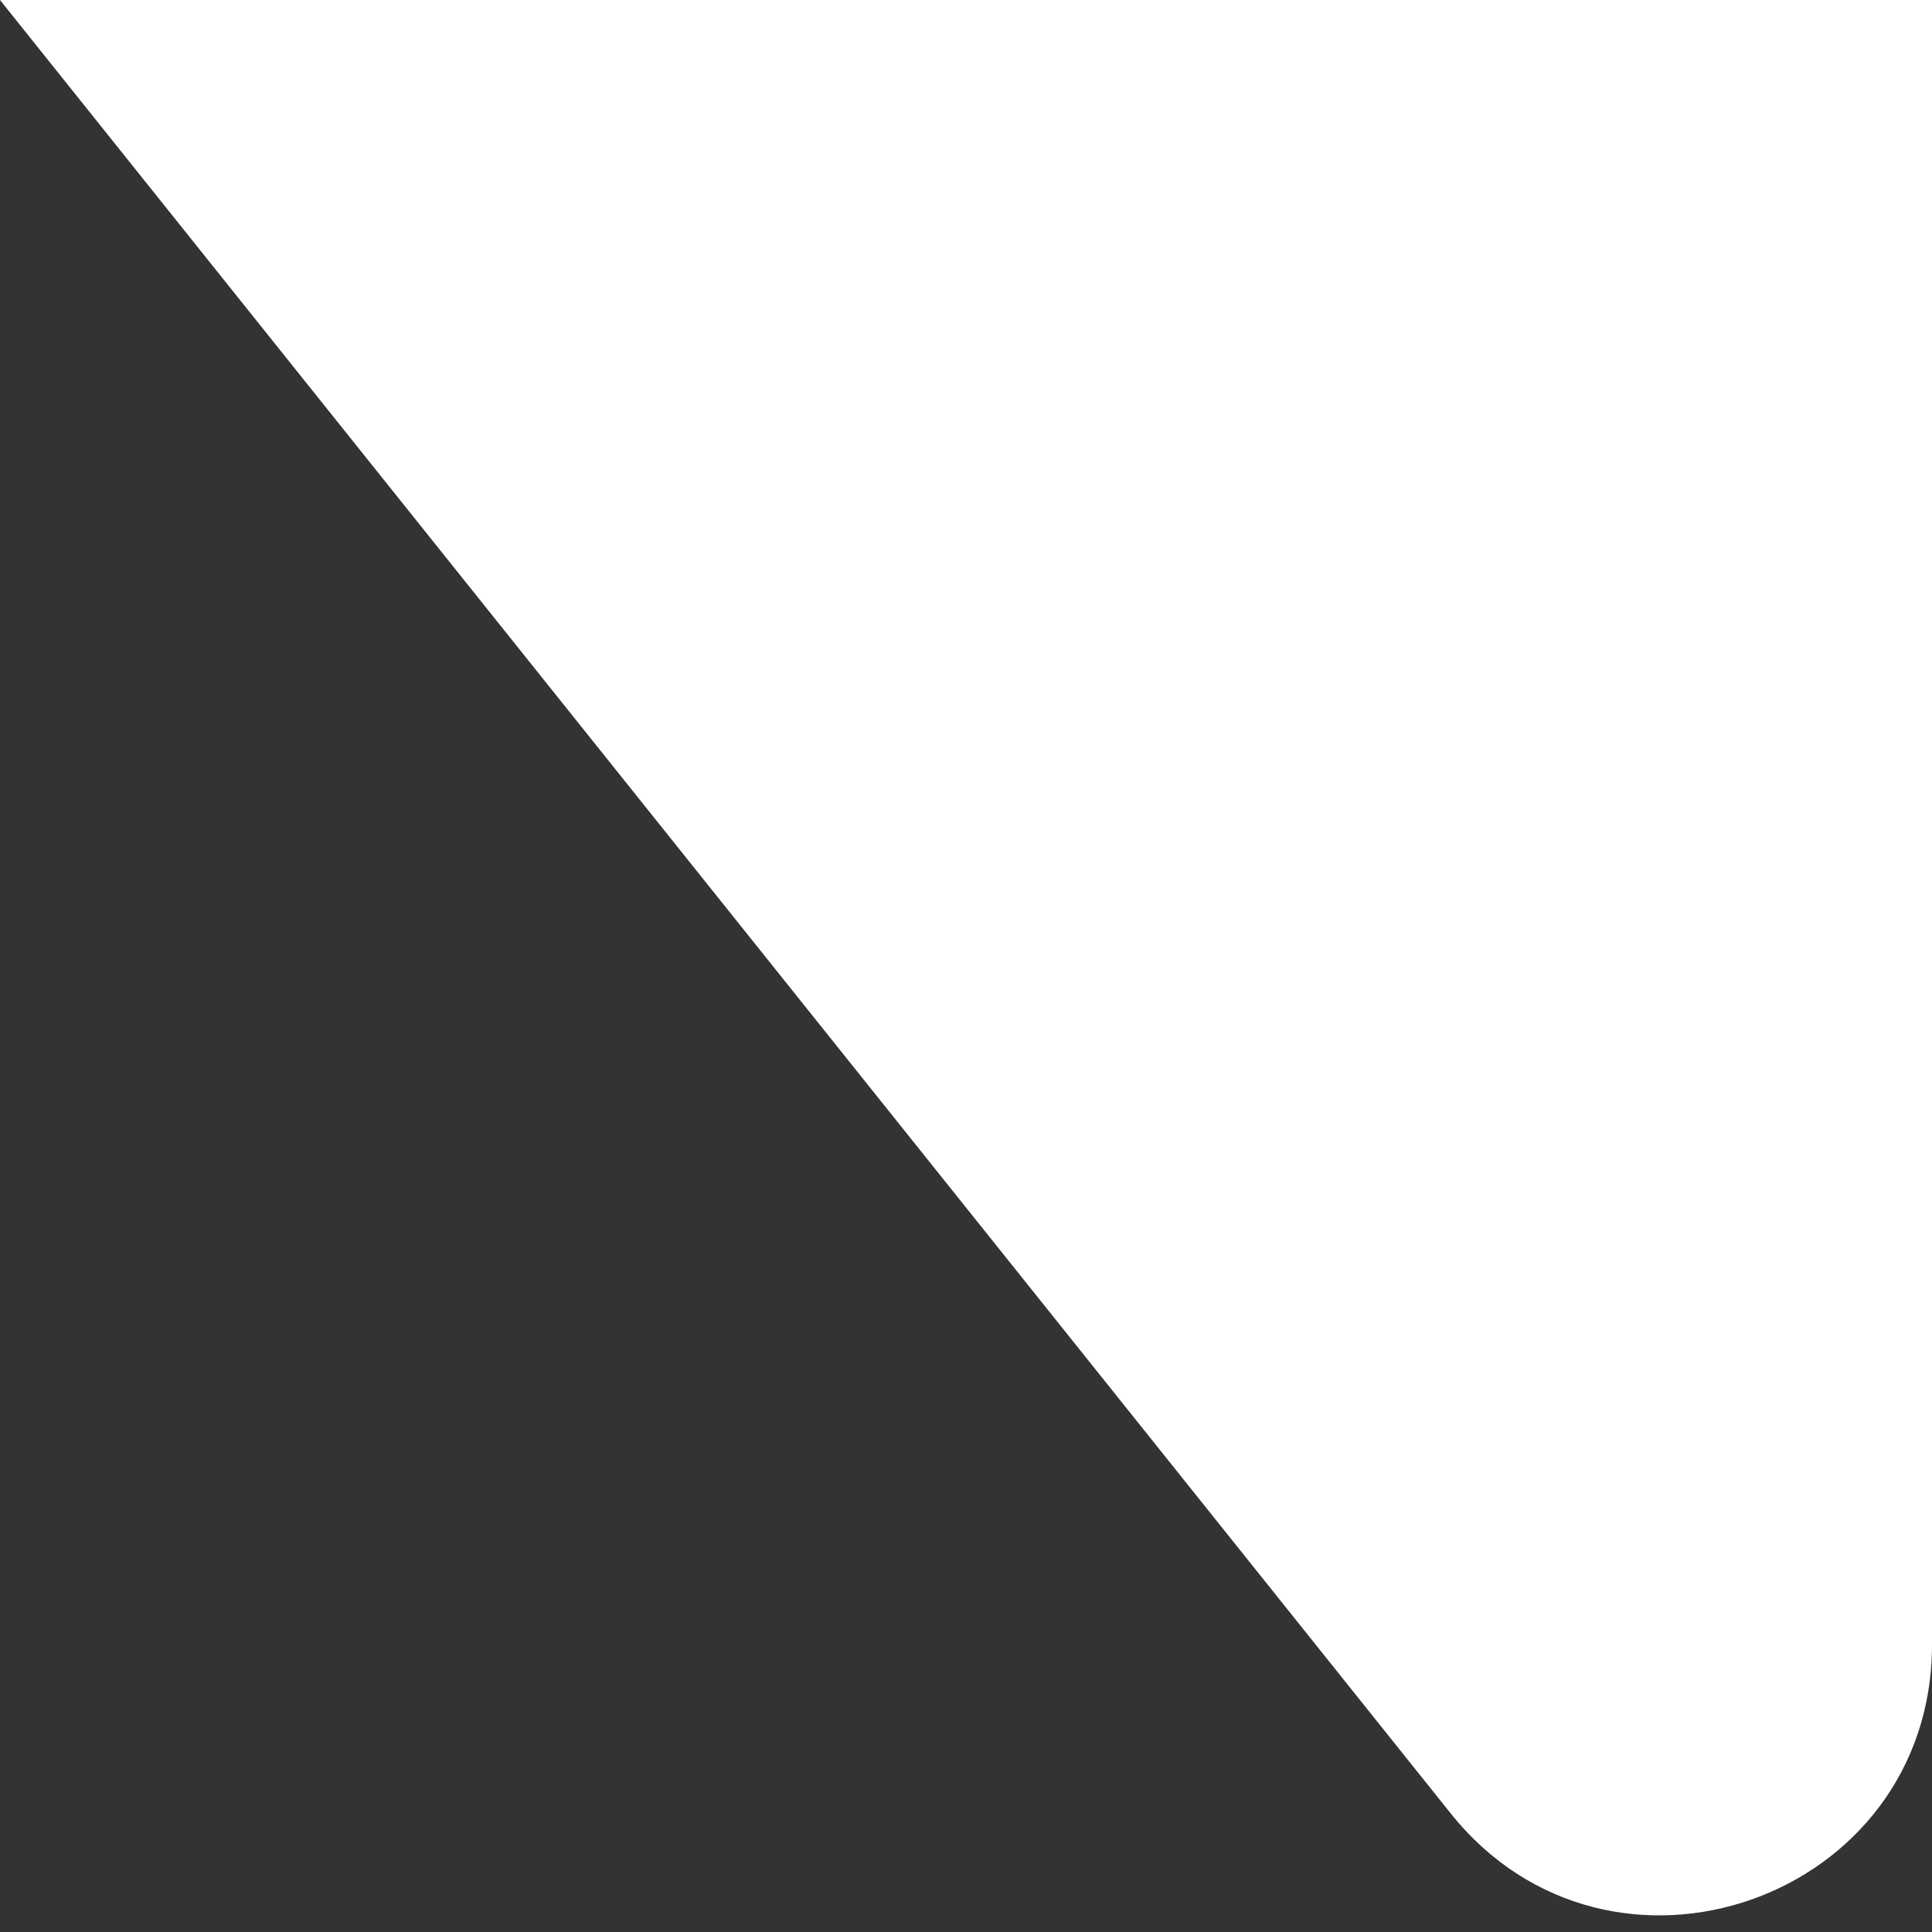
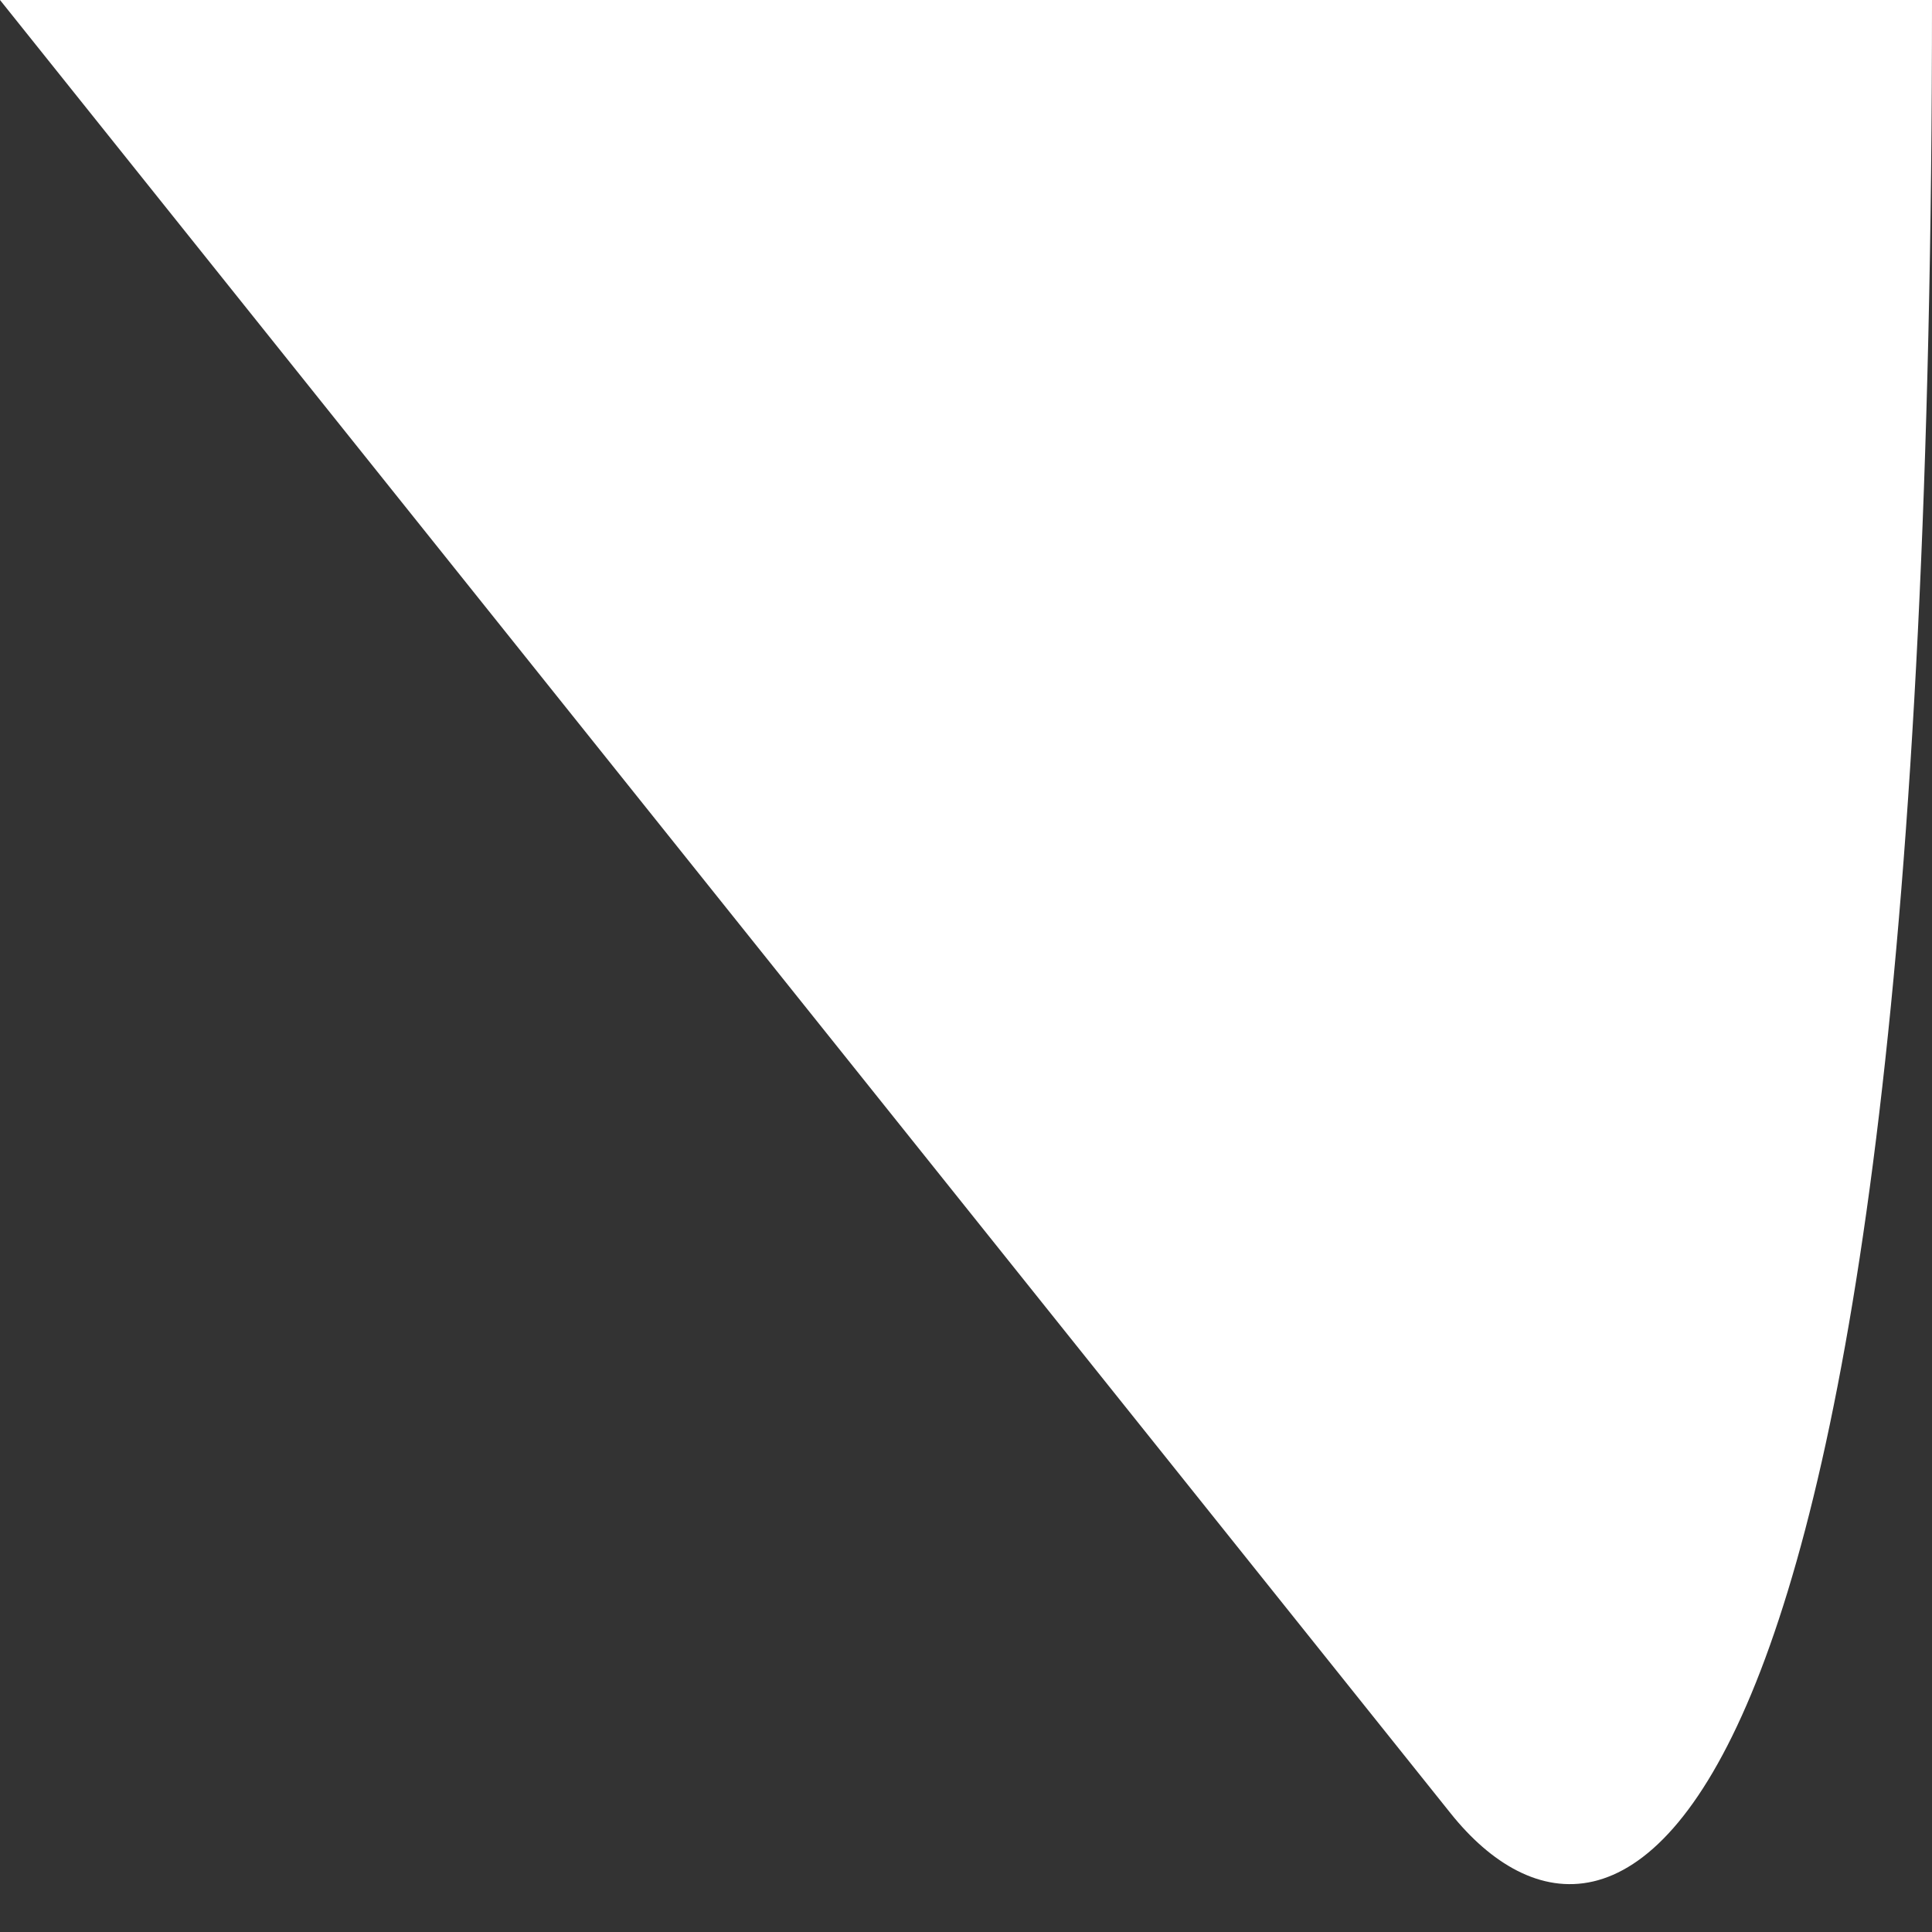
<svg xmlns="http://www.w3.org/2000/svg" width="12" height="12" viewBox="0 0 12 12" fill="none">
  <rect x="0" y="0" width="12" height="12" fill="#333333" stroke="none" />
-   <path d="M0 0H12V10.215C12 11.802 10.002 12.502 9.011 11.264L0 0Z" fill="white" />
+   <path d="M0 0H12C12 11.802 10.002 12.502 9.011 11.264L0 0Z" fill="white" />
</svg>